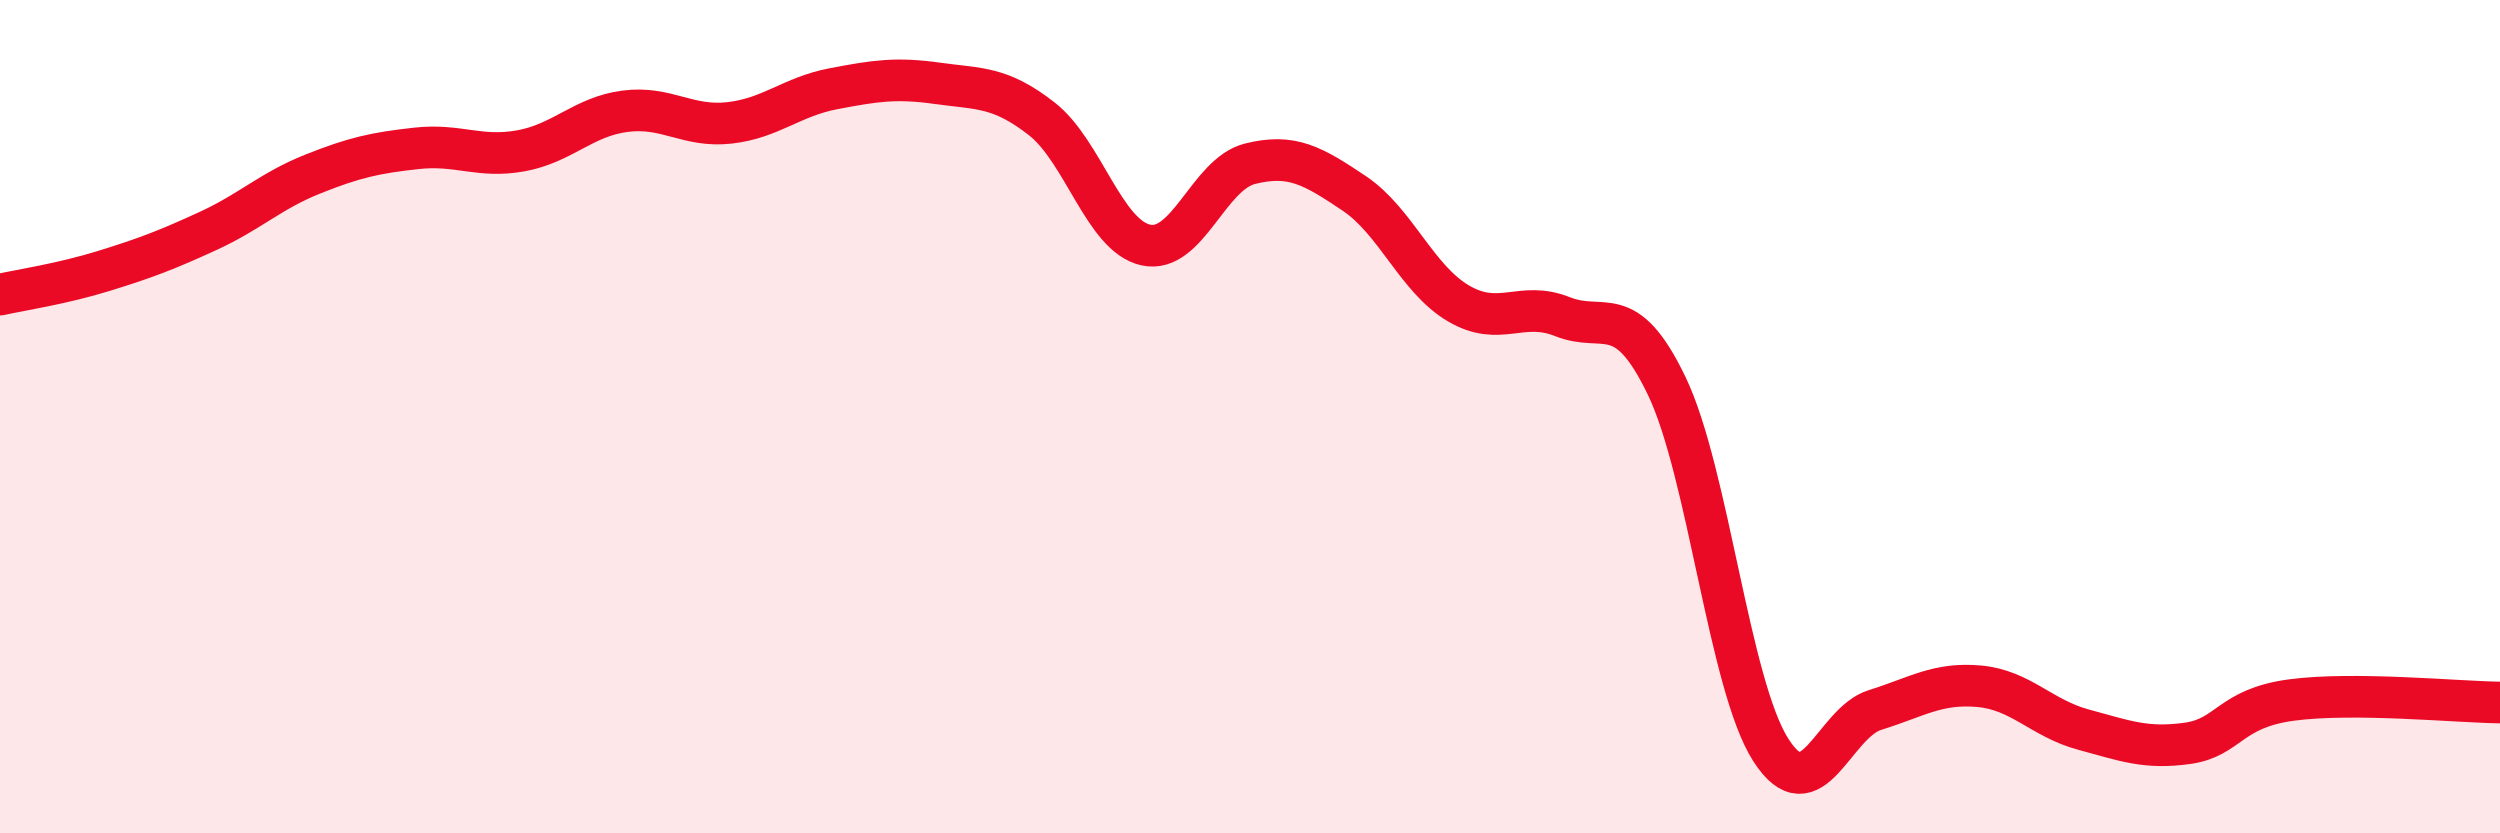
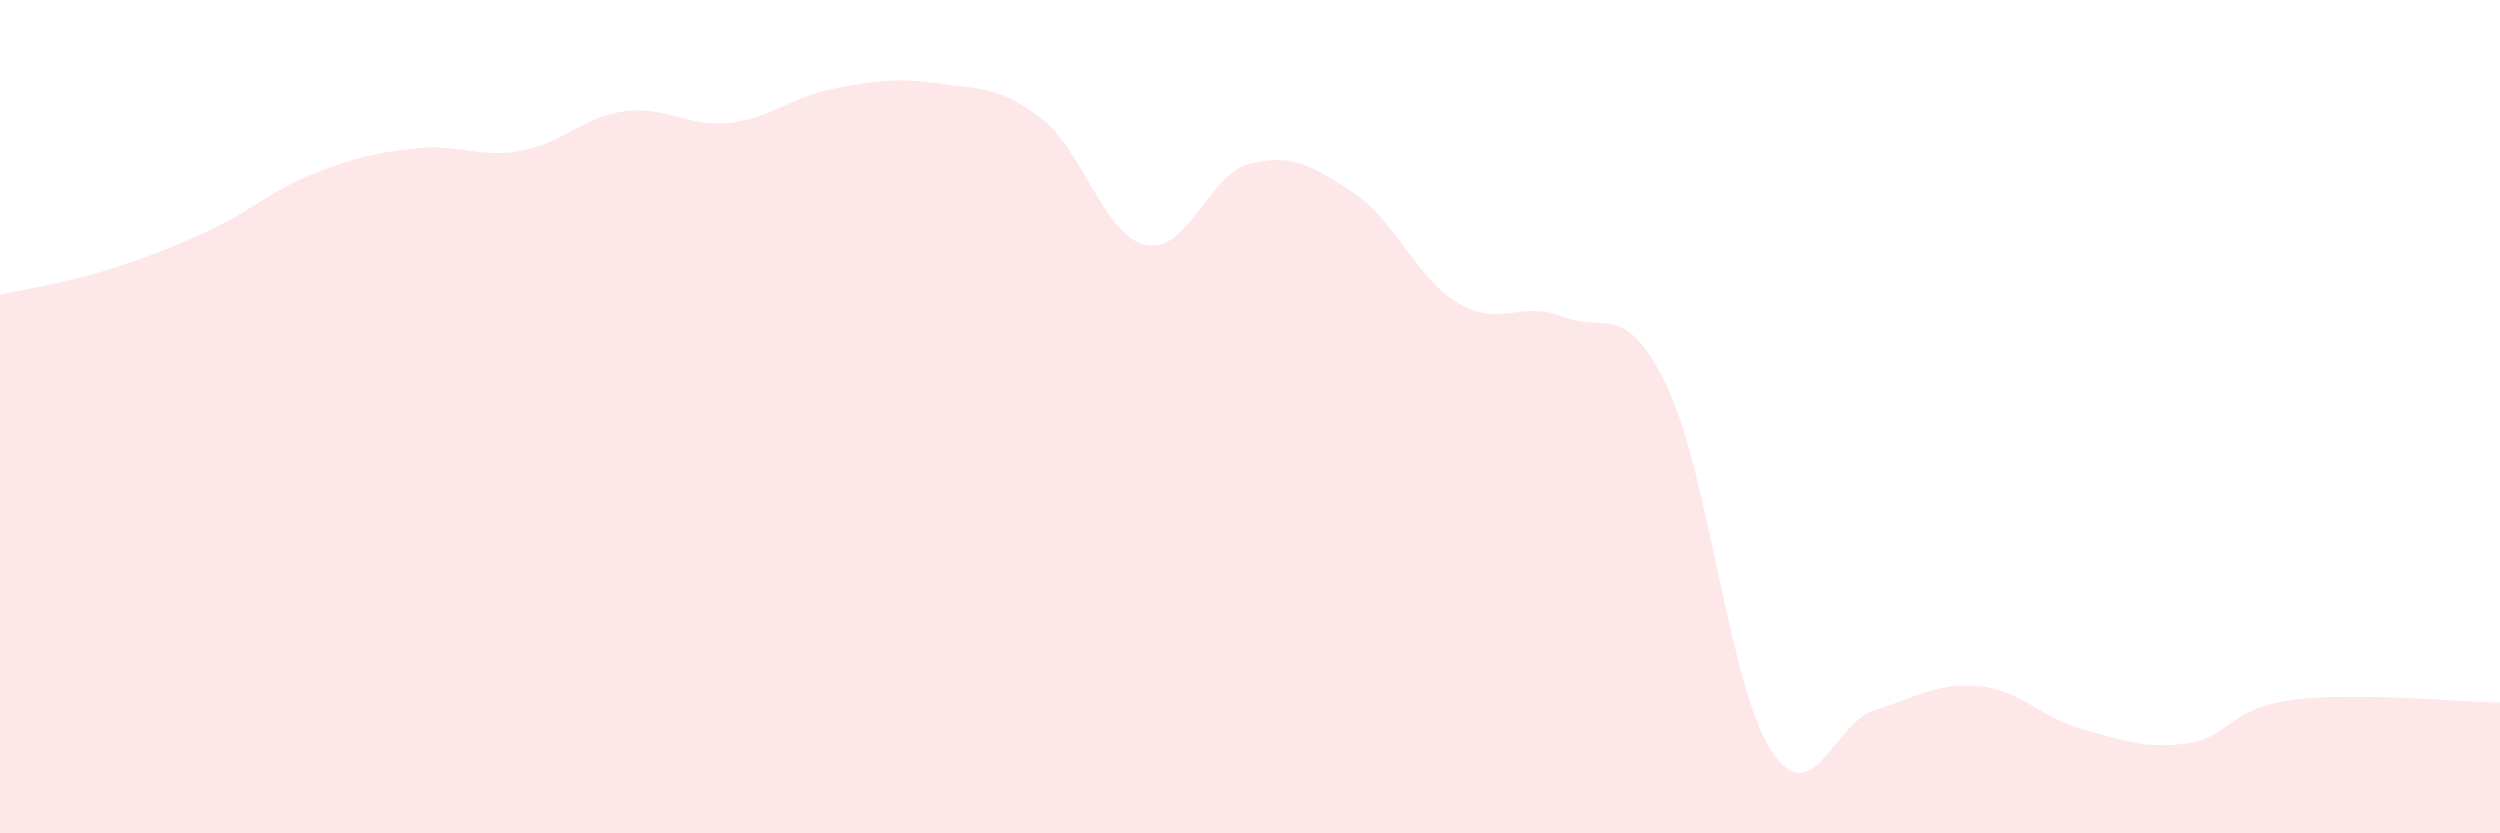
<svg xmlns="http://www.w3.org/2000/svg" width="60" height="20" viewBox="0 0 60 20">
  <path d="M 0,7.07 C 0.5,6.96 1.5,6.81 2.5,6.5 C 3.5,6.19 4,6 5,5.54 C 6,5.08 6.5,4.58 7.5,4.18 C 8.5,3.78 9,3.67 10,3.56 C 11,3.45 11.5,3.8 12.5,3.62 C 13.5,3.44 14,2.8 15,2.67 C 16,2.54 16.5,3.06 17.5,2.95 C 18.5,2.84 19,2.32 20,2.13 C 21,1.94 21.5,1.86 22.5,2 C 23.5,2.14 24,2.07 25,2.85 C 26,3.63 26.5,5.66 27.5,5.88 C 28.5,6.1 29,4.18 30,3.93 C 31,3.68 31.5,3.97 32.5,4.64 C 33.5,5.31 34,6.69 35,7.28 C 36,7.87 36.5,7.2 37.5,7.6 C 38.5,8 39,7.18 40,9.26 C 41,11.34 41.5,16.44 42.5,18 C 43.5,19.56 44,17.35 45,17.04 C 46,16.73 46.5,16.38 47.5,16.47 C 48.5,16.56 49,17.24 50,17.51 C 51,17.78 51.5,17.98 52.5,17.84 C 53.5,17.7 53.5,17 55,16.8 C 56.5,16.6 59,16.85 60,16.86L60 20L0 20Z" fill="#EB0A25" opacity="0.1" stroke-linecap="round" stroke-linejoin="round" />
-   <path d="M 0,7.07 C 0.5,6.96 1.5,6.81 2.5,6.5 C 3.5,6.19 4,6 5,5.54 C 6,5.08 6.5,4.58 7.5,4.18 C 8.5,3.78 9,3.67 10,3.56 C 11,3.45 11.5,3.8 12.5,3.62 C 13.5,3.44 14,2.8 15,2.67 C 16,2.54 16.5,3.06 17.5,2.95 C 18.5,2.84 19,2.32 20,2.13 C 21,1.94 21.5,1.86 22.5,2 C 23.5,2.14 24,2.07 25,2.85 C 26,3.63 26.5,5.66 27.5,5.88 C 28.5,6.1 29,4.18 30,3.93 C 31,3.68 31.5,3.97 32.5,4.64 C 33.5,5.31 34,6.69 35,7.28 C 36,7.87 36.5,7.2 37.5,7.6 C 38.5,8 39,7.18 40,9.26 C 41,11.34 41.5,16.44 42.5,18 C 43.5,19.56 44,17.35 45,17.04 C 46,16.73 46.5,16.38 47.5,16.47 C 48.5,16.56 49,17.24 50,17.51 C 51,17.78 51.5,17.98 52.5,17.84 C 53.5,17.7 53.5,17 55,16.8 C 56.5,16.6 59,16.85 60,16.86" stroke="#EB0A25" stroke-width="1" fill="none" stroke-linecap="round" stroke-linejoin="round" />
</svg>